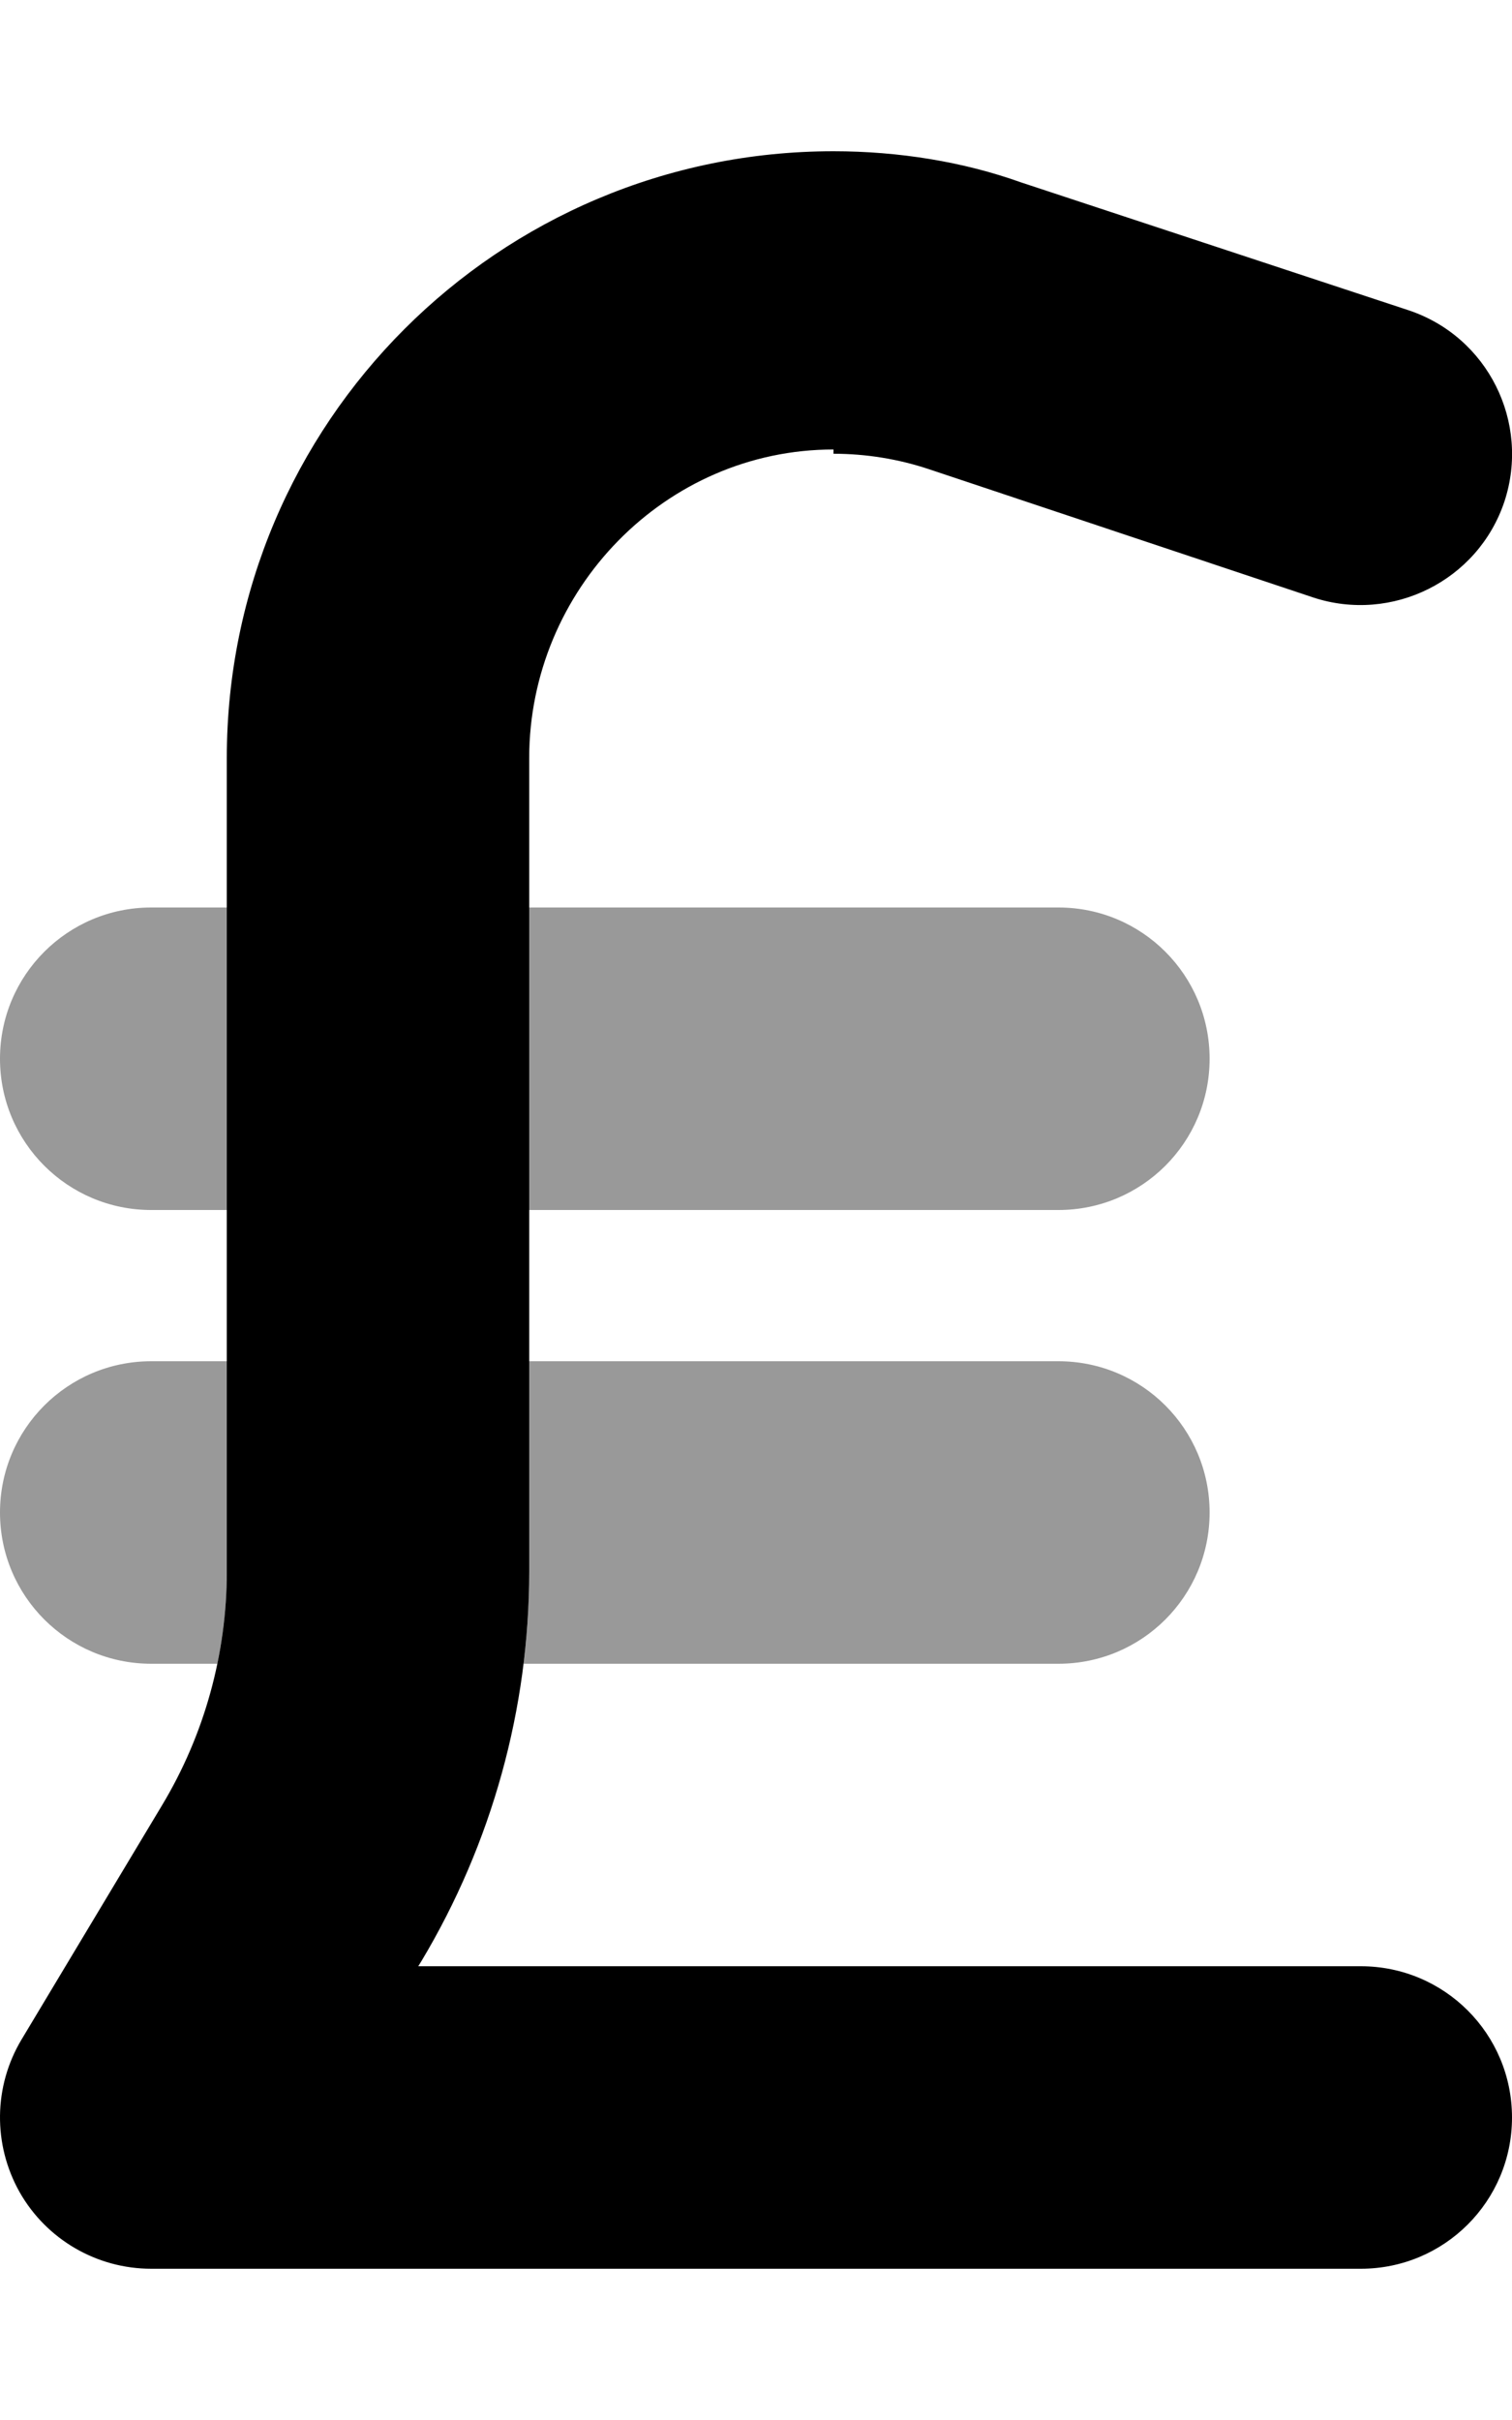
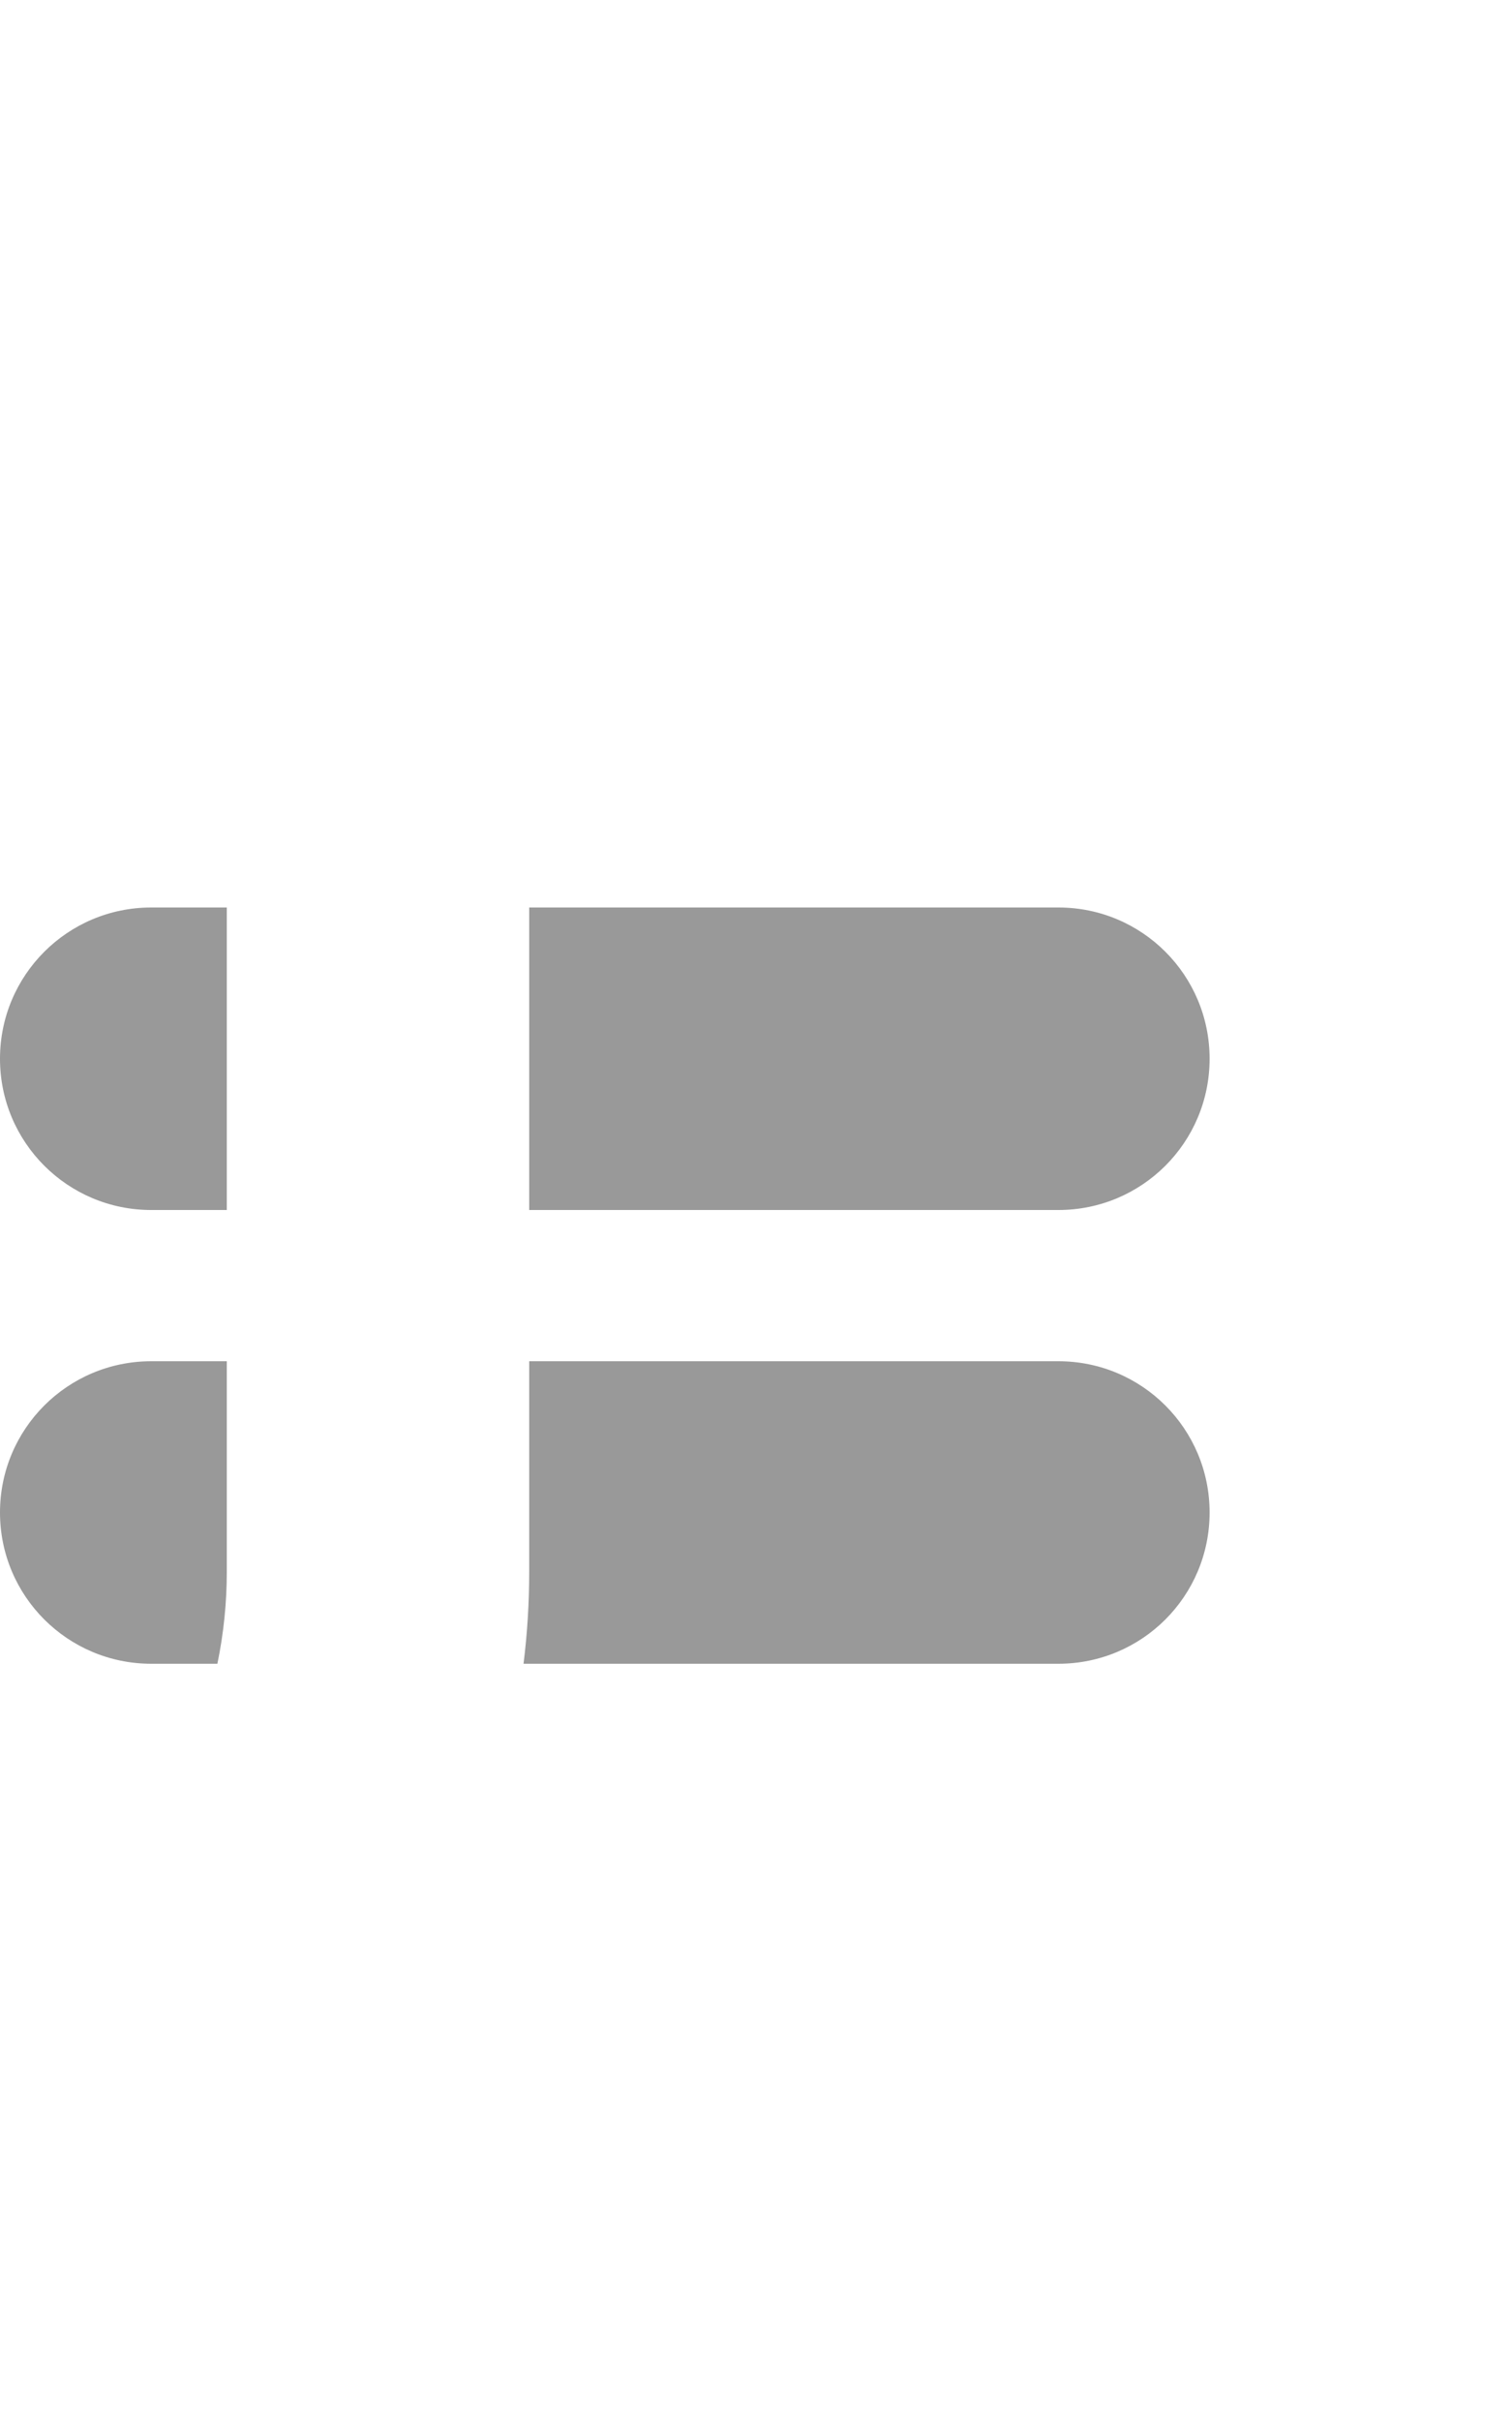
<svg xmlns="http://www.w3.org/2000/svg" viewBox="0 0 320 512">
  <defs>
    <style>.fa-secondary{opacity:.4}</style>
  </defs>
-   <path class="fa-primary" d="M176.4 95.1C140.8 95.1 112 124.8 112 160.4V332.5C112 361.5 104.1 390 89.2 414.9L88.52 416H288C305.7 416 320 430.3 320 448C320 465.7 305.7 480 288 480H32C20.47 480 9.834 473.8 4.154 463.8C-1.527 453.7-1.371 441.4 4.56 431.5L34.32 381.9C43.27 367 48 349.9 48 332.5V160.4C48 89.47 105.5 32 176.4 32C190.2 32 203.9 34.22 216.1 38.59L298.1 65.64C314.9 71.23 323.9 89.35 318.4 106.1C312.8 122.9 294.6 131.9 277.9 126.4L196.7 99.3C190.2 97.12 183.3 96 176.4 96V95.1z" />
  <path class="fa-secondary" d="M48 256H32C14.33 256 0 241.7 0 224C0 206.3 14.33 192 32 192H48V256zM48 332.5C48 339.1 47.33 345.6 46.01 352H32C14.33 352 0 337.7 0 320C0 302.3 14.33 288 32 288H48V332.5zM110.8 352C111.6 345.6 112 339.1 112 332.5V288H224C241.7 288 256 302.3 256 320C256 337.7 241.7 352 224 352H110.8zM112 256V192H224C241.7 192 256 206.3 256 224C256 241.7 241.7 256 224 256H112z" />
</svg>